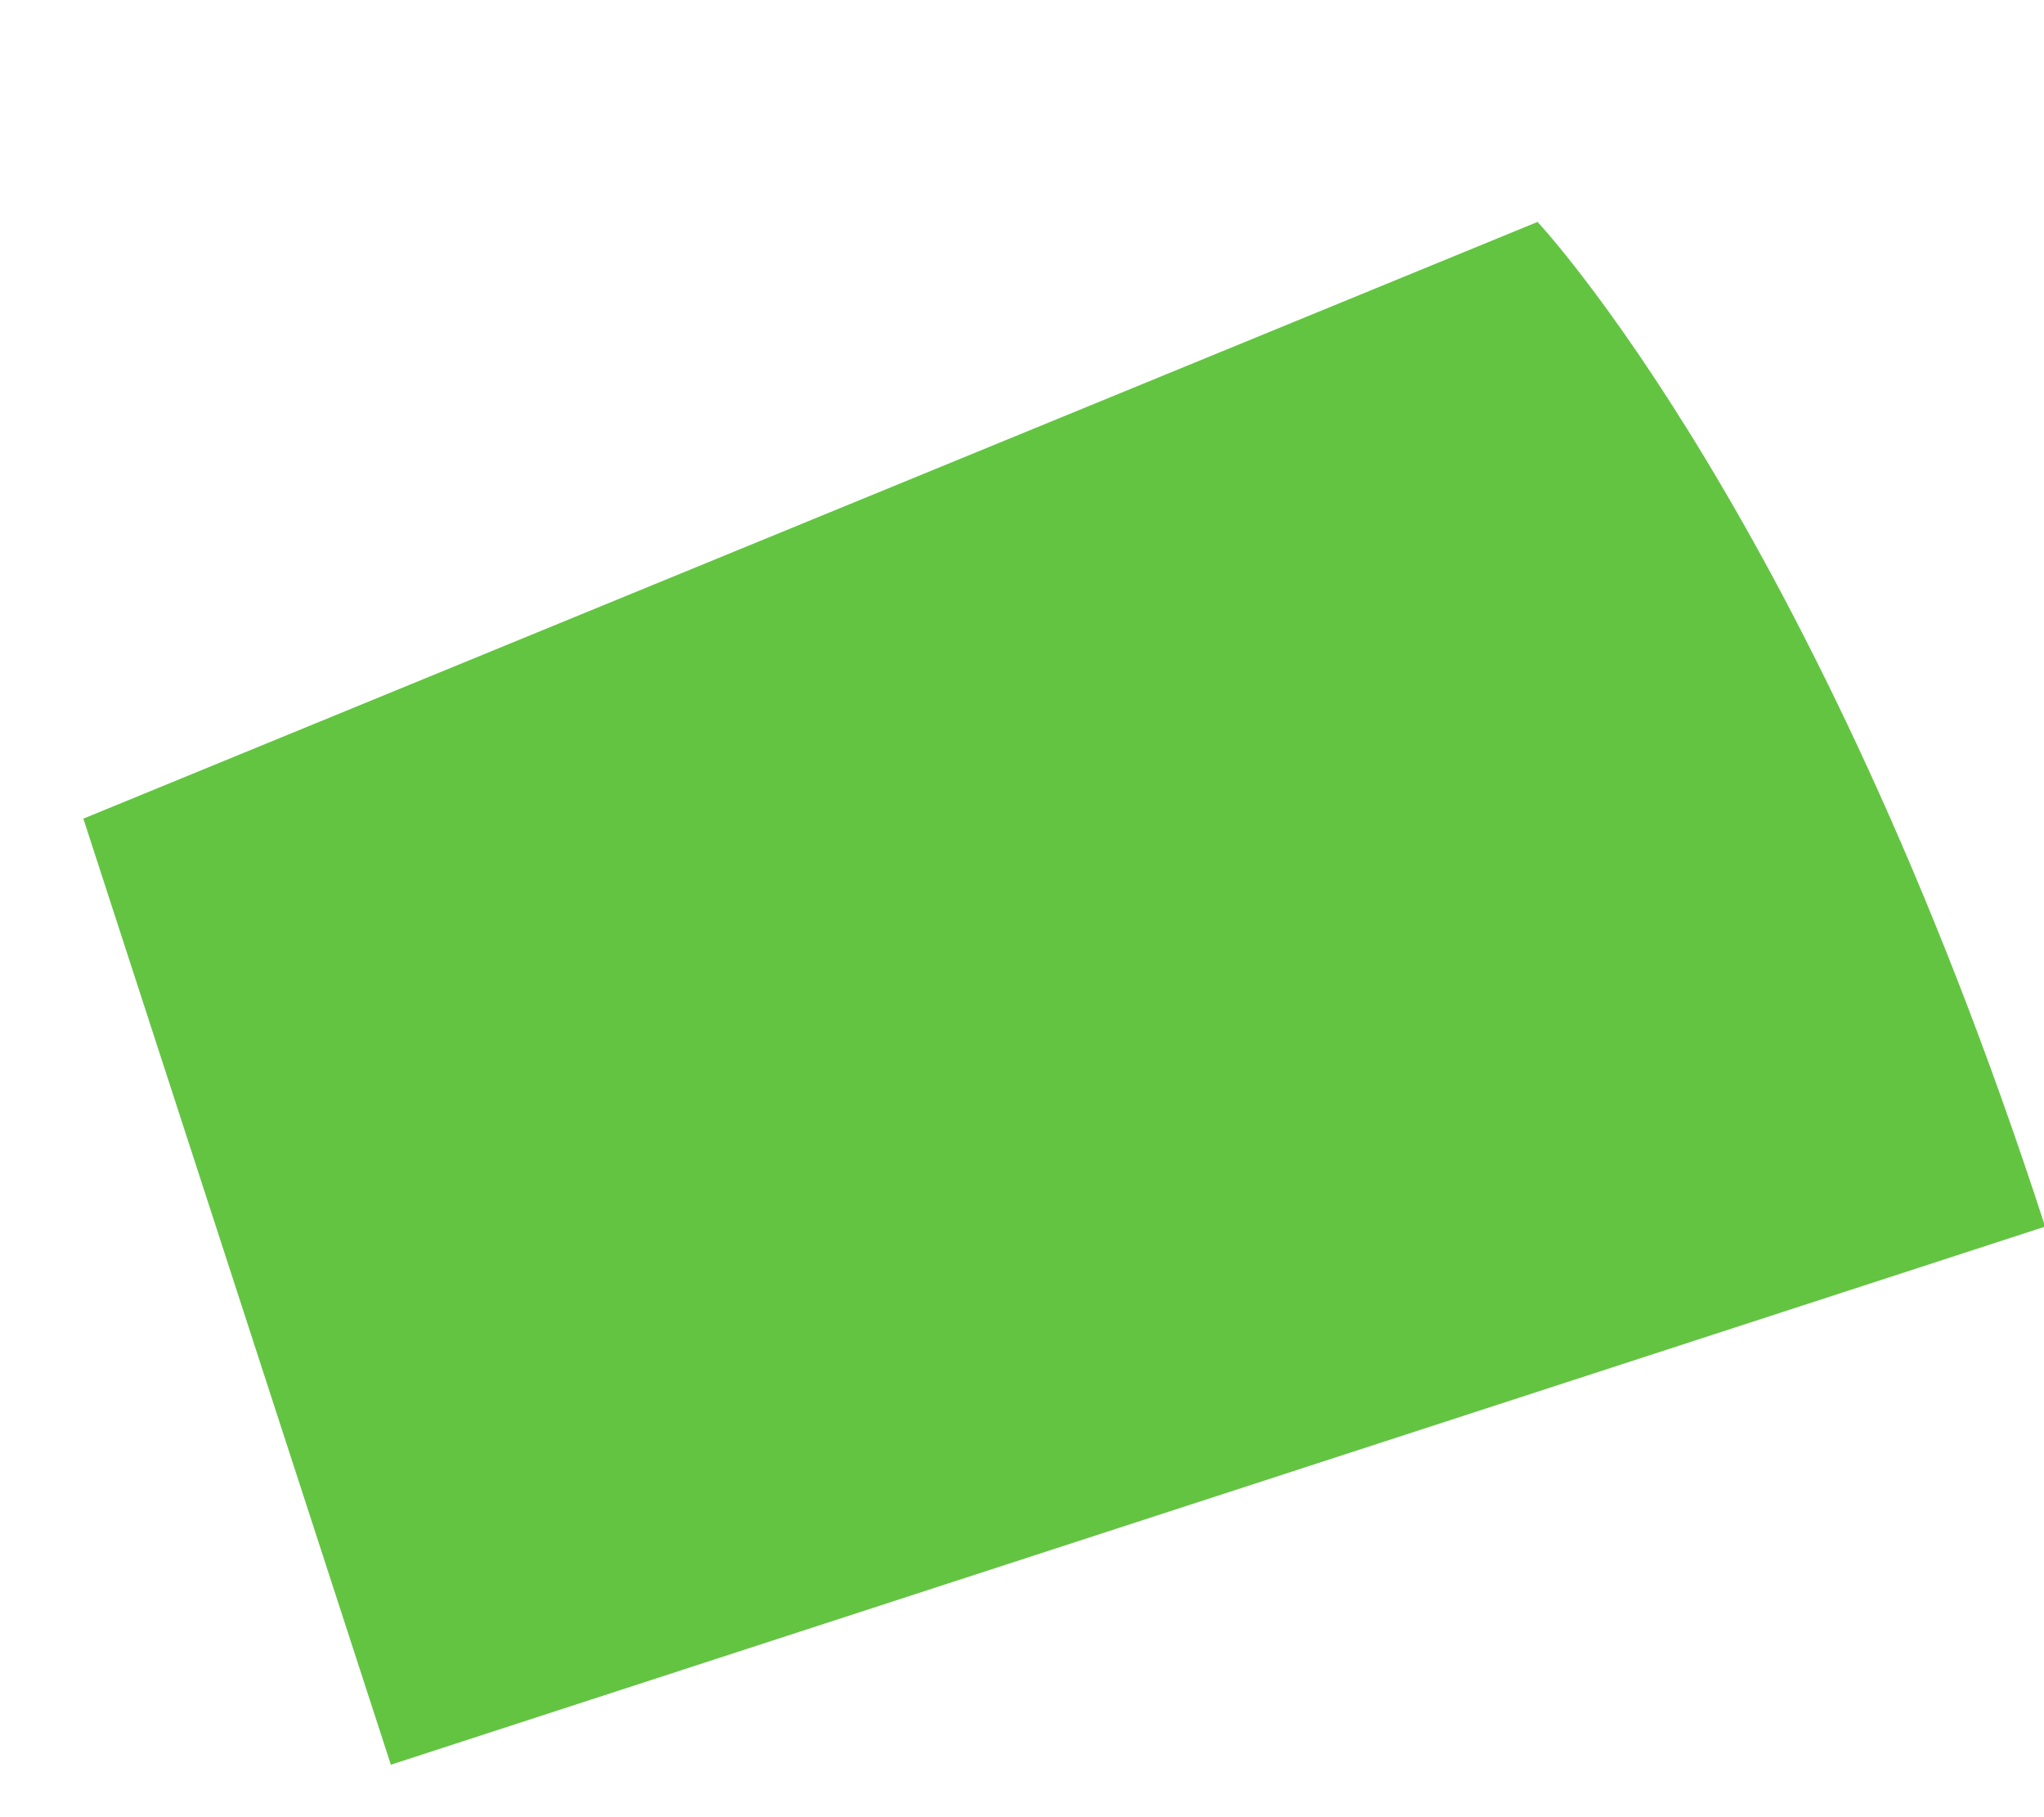
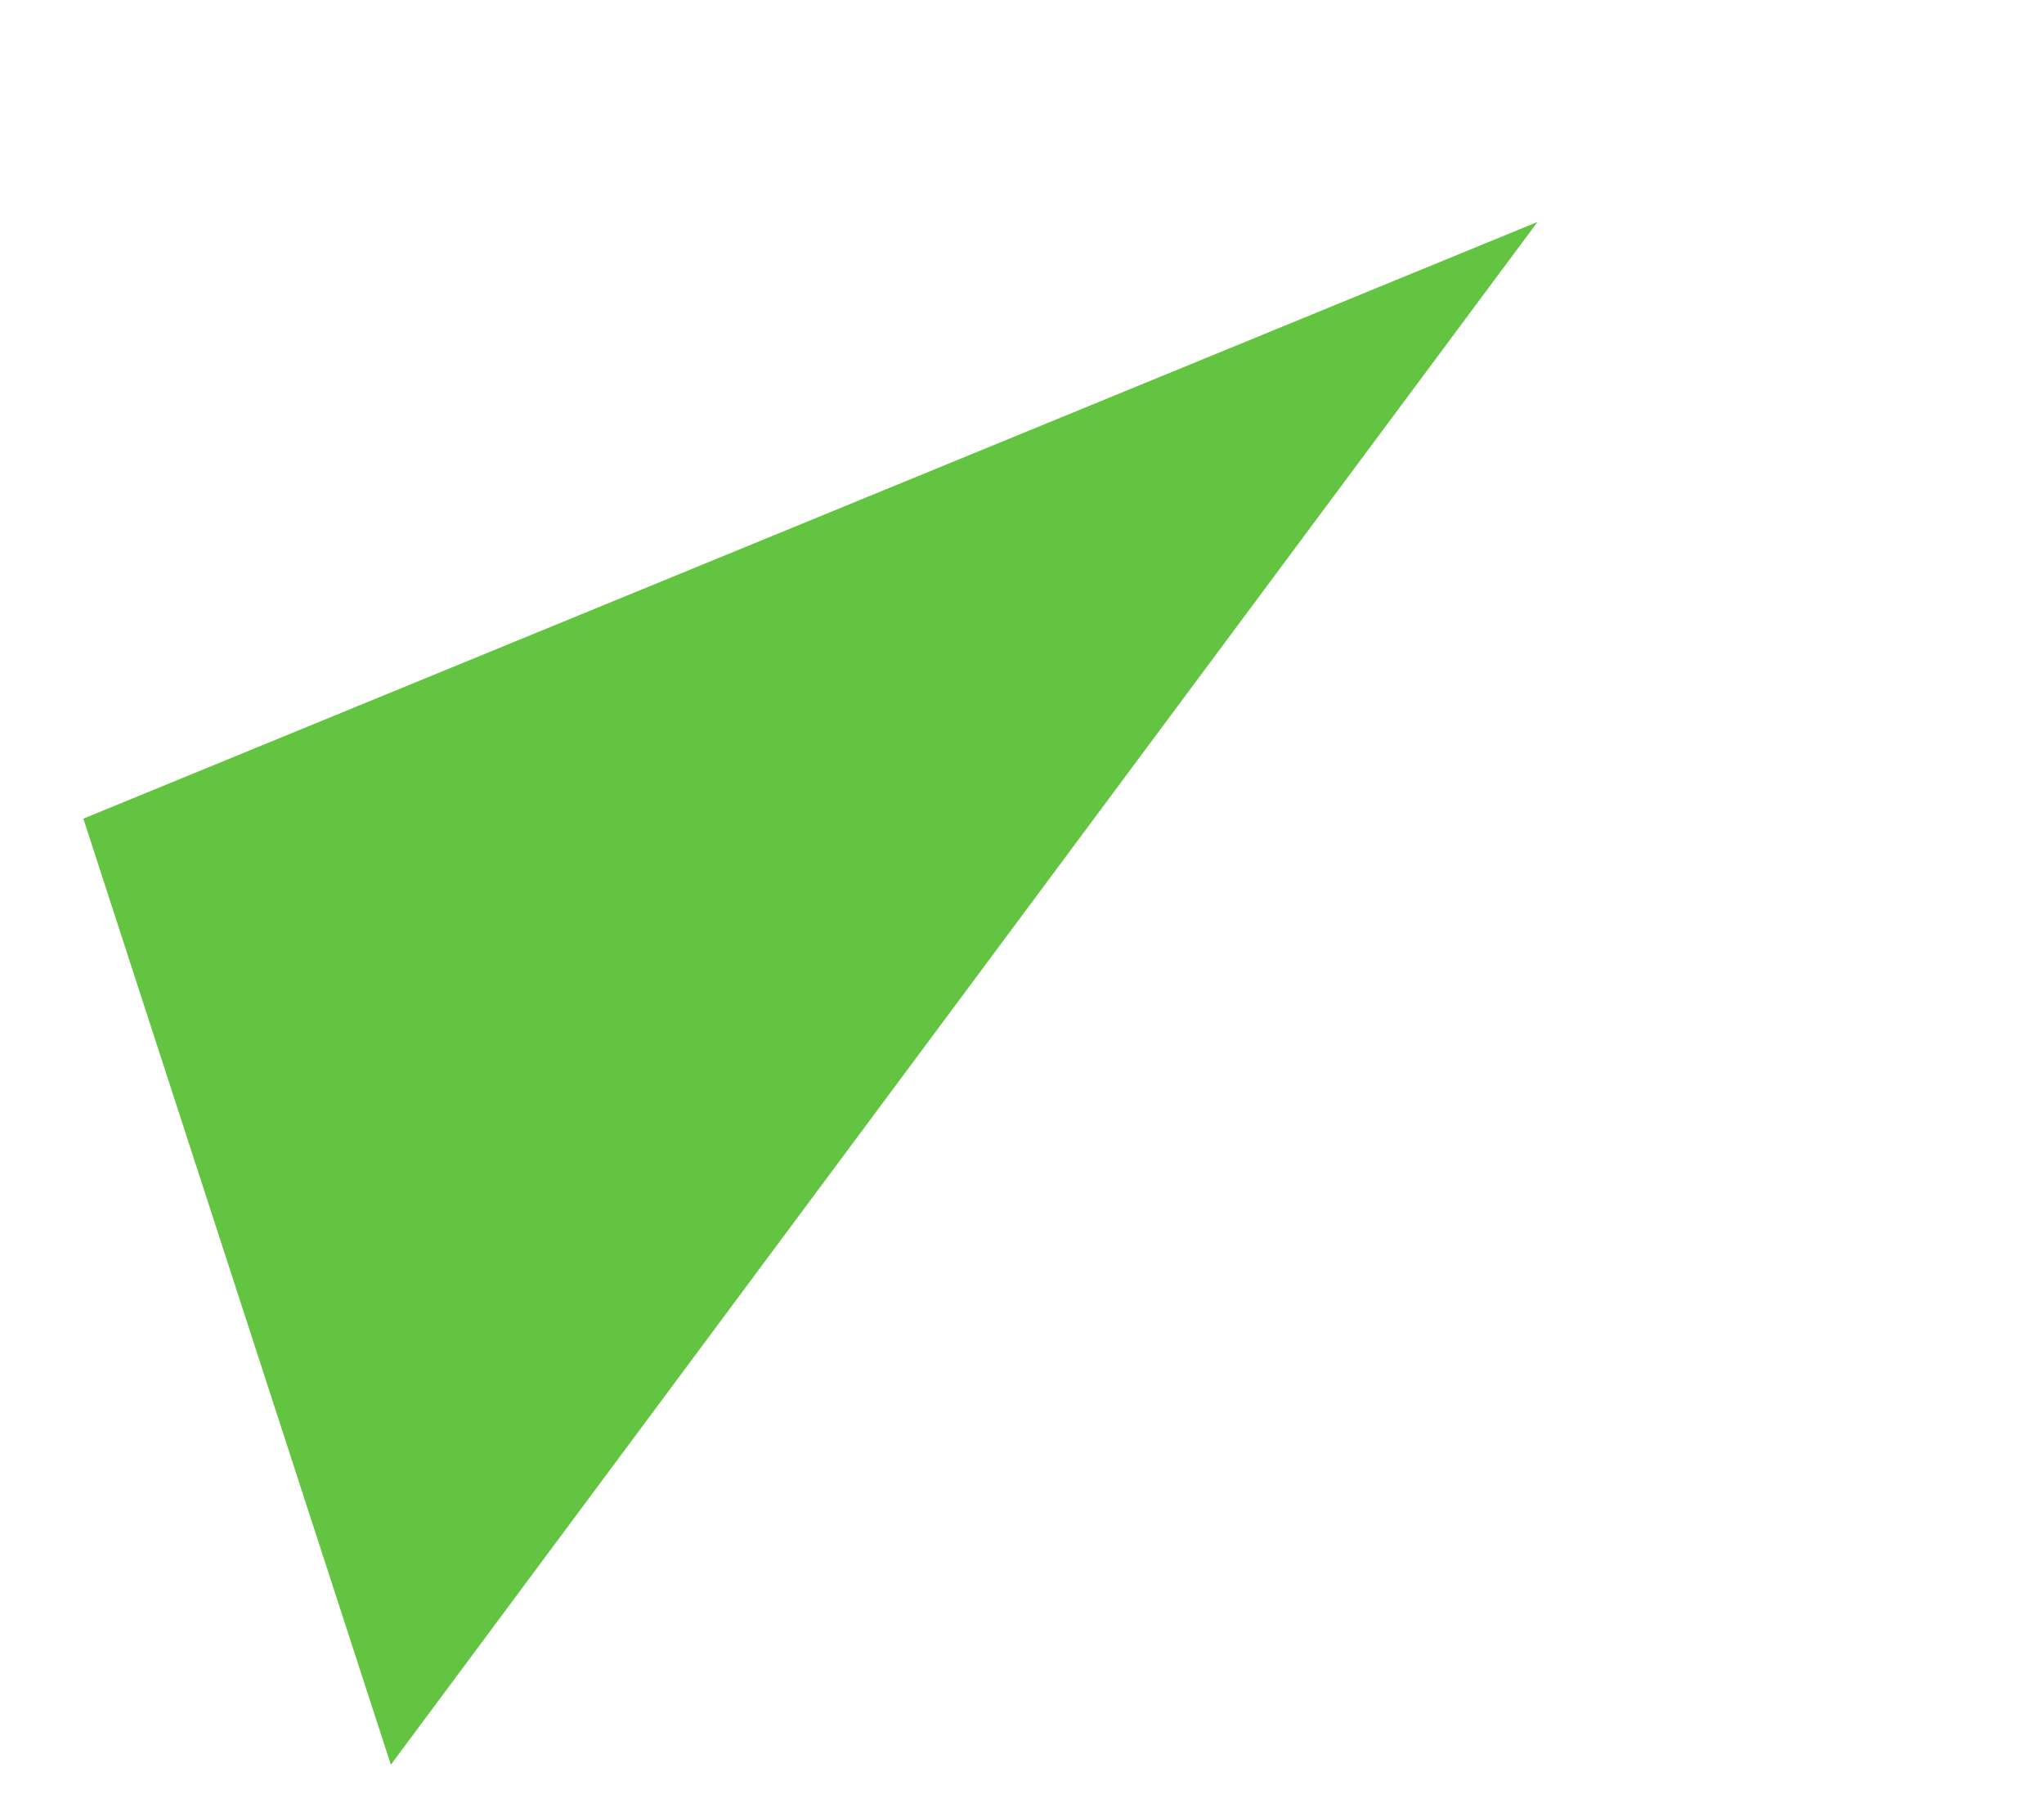
<svg xmlns="http://www.w3.org/2000/svg" width="9" height="8" viewBox="0 0 9 8" fill="none">
-   <path d="M6.77 0.977C6.77 0.977 7.992 2.276 9.005 5.4L1.721 7.769L0.367 3.604L6.77 0.977Z" fill="#63C442" />
+   <path d="M6.77 0.977L1.721 7.769L0.367 3.604L6.77 0.977Z" fill="#63C442" />
</svg>